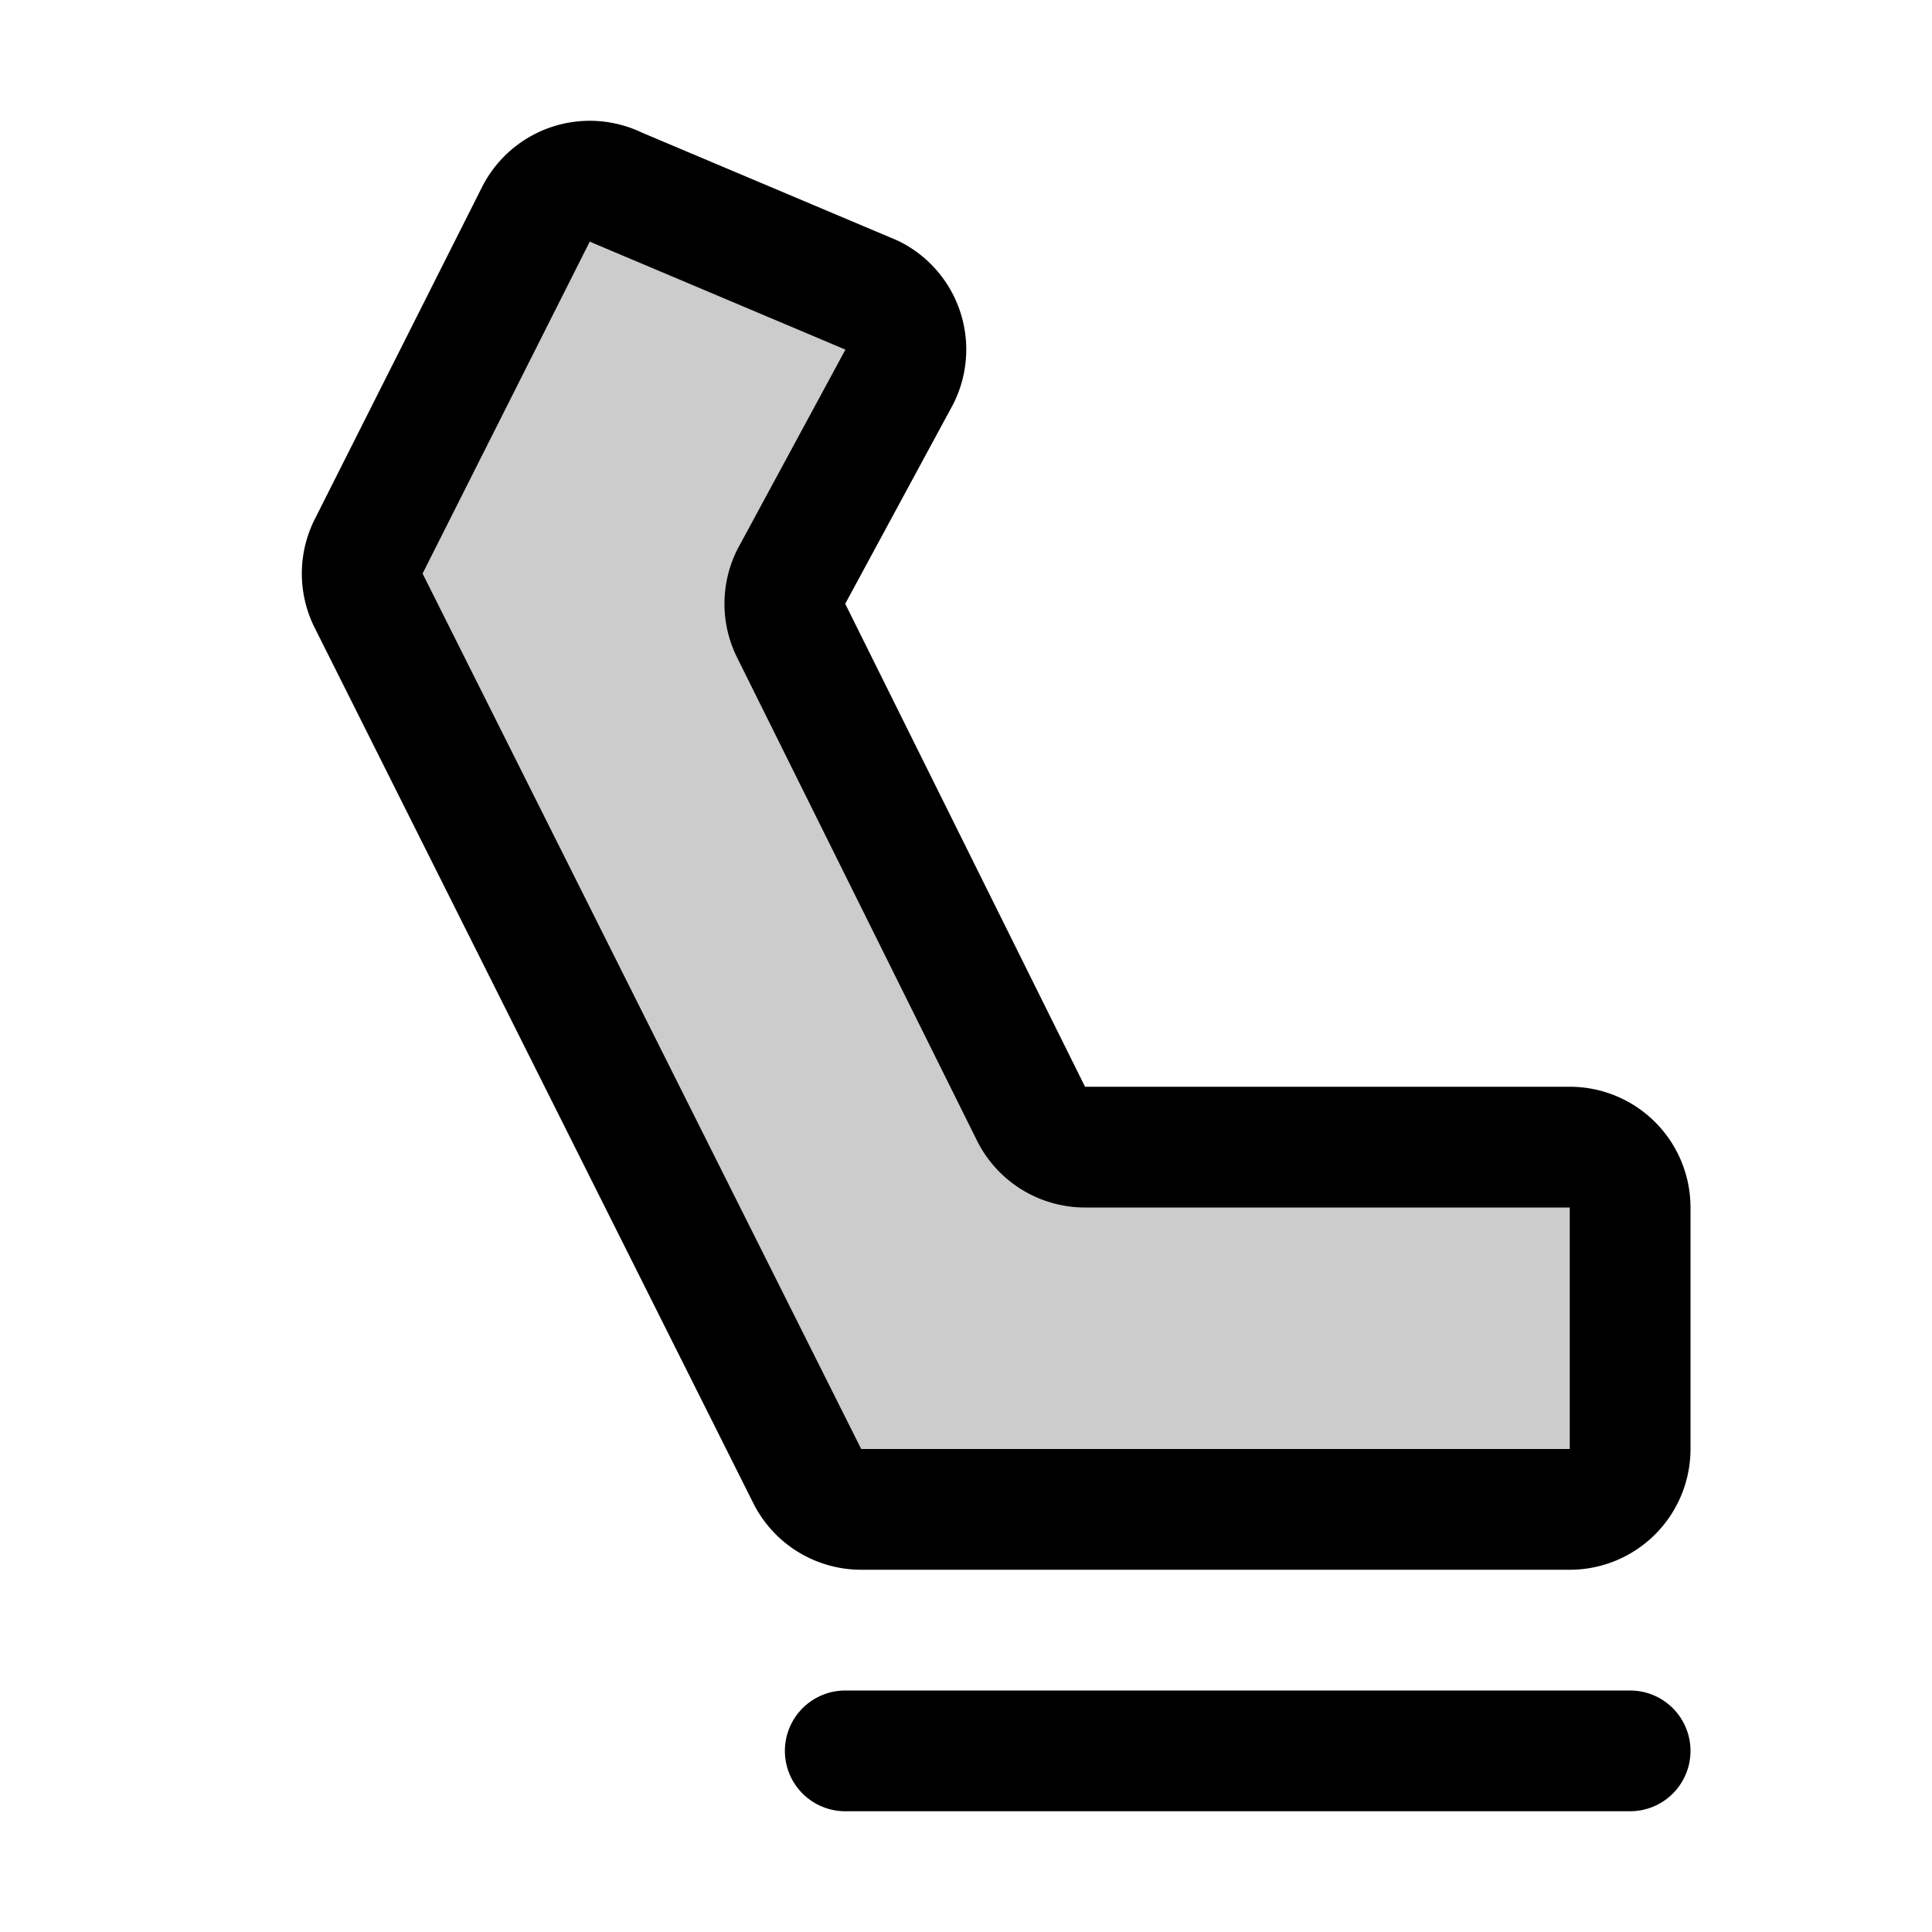
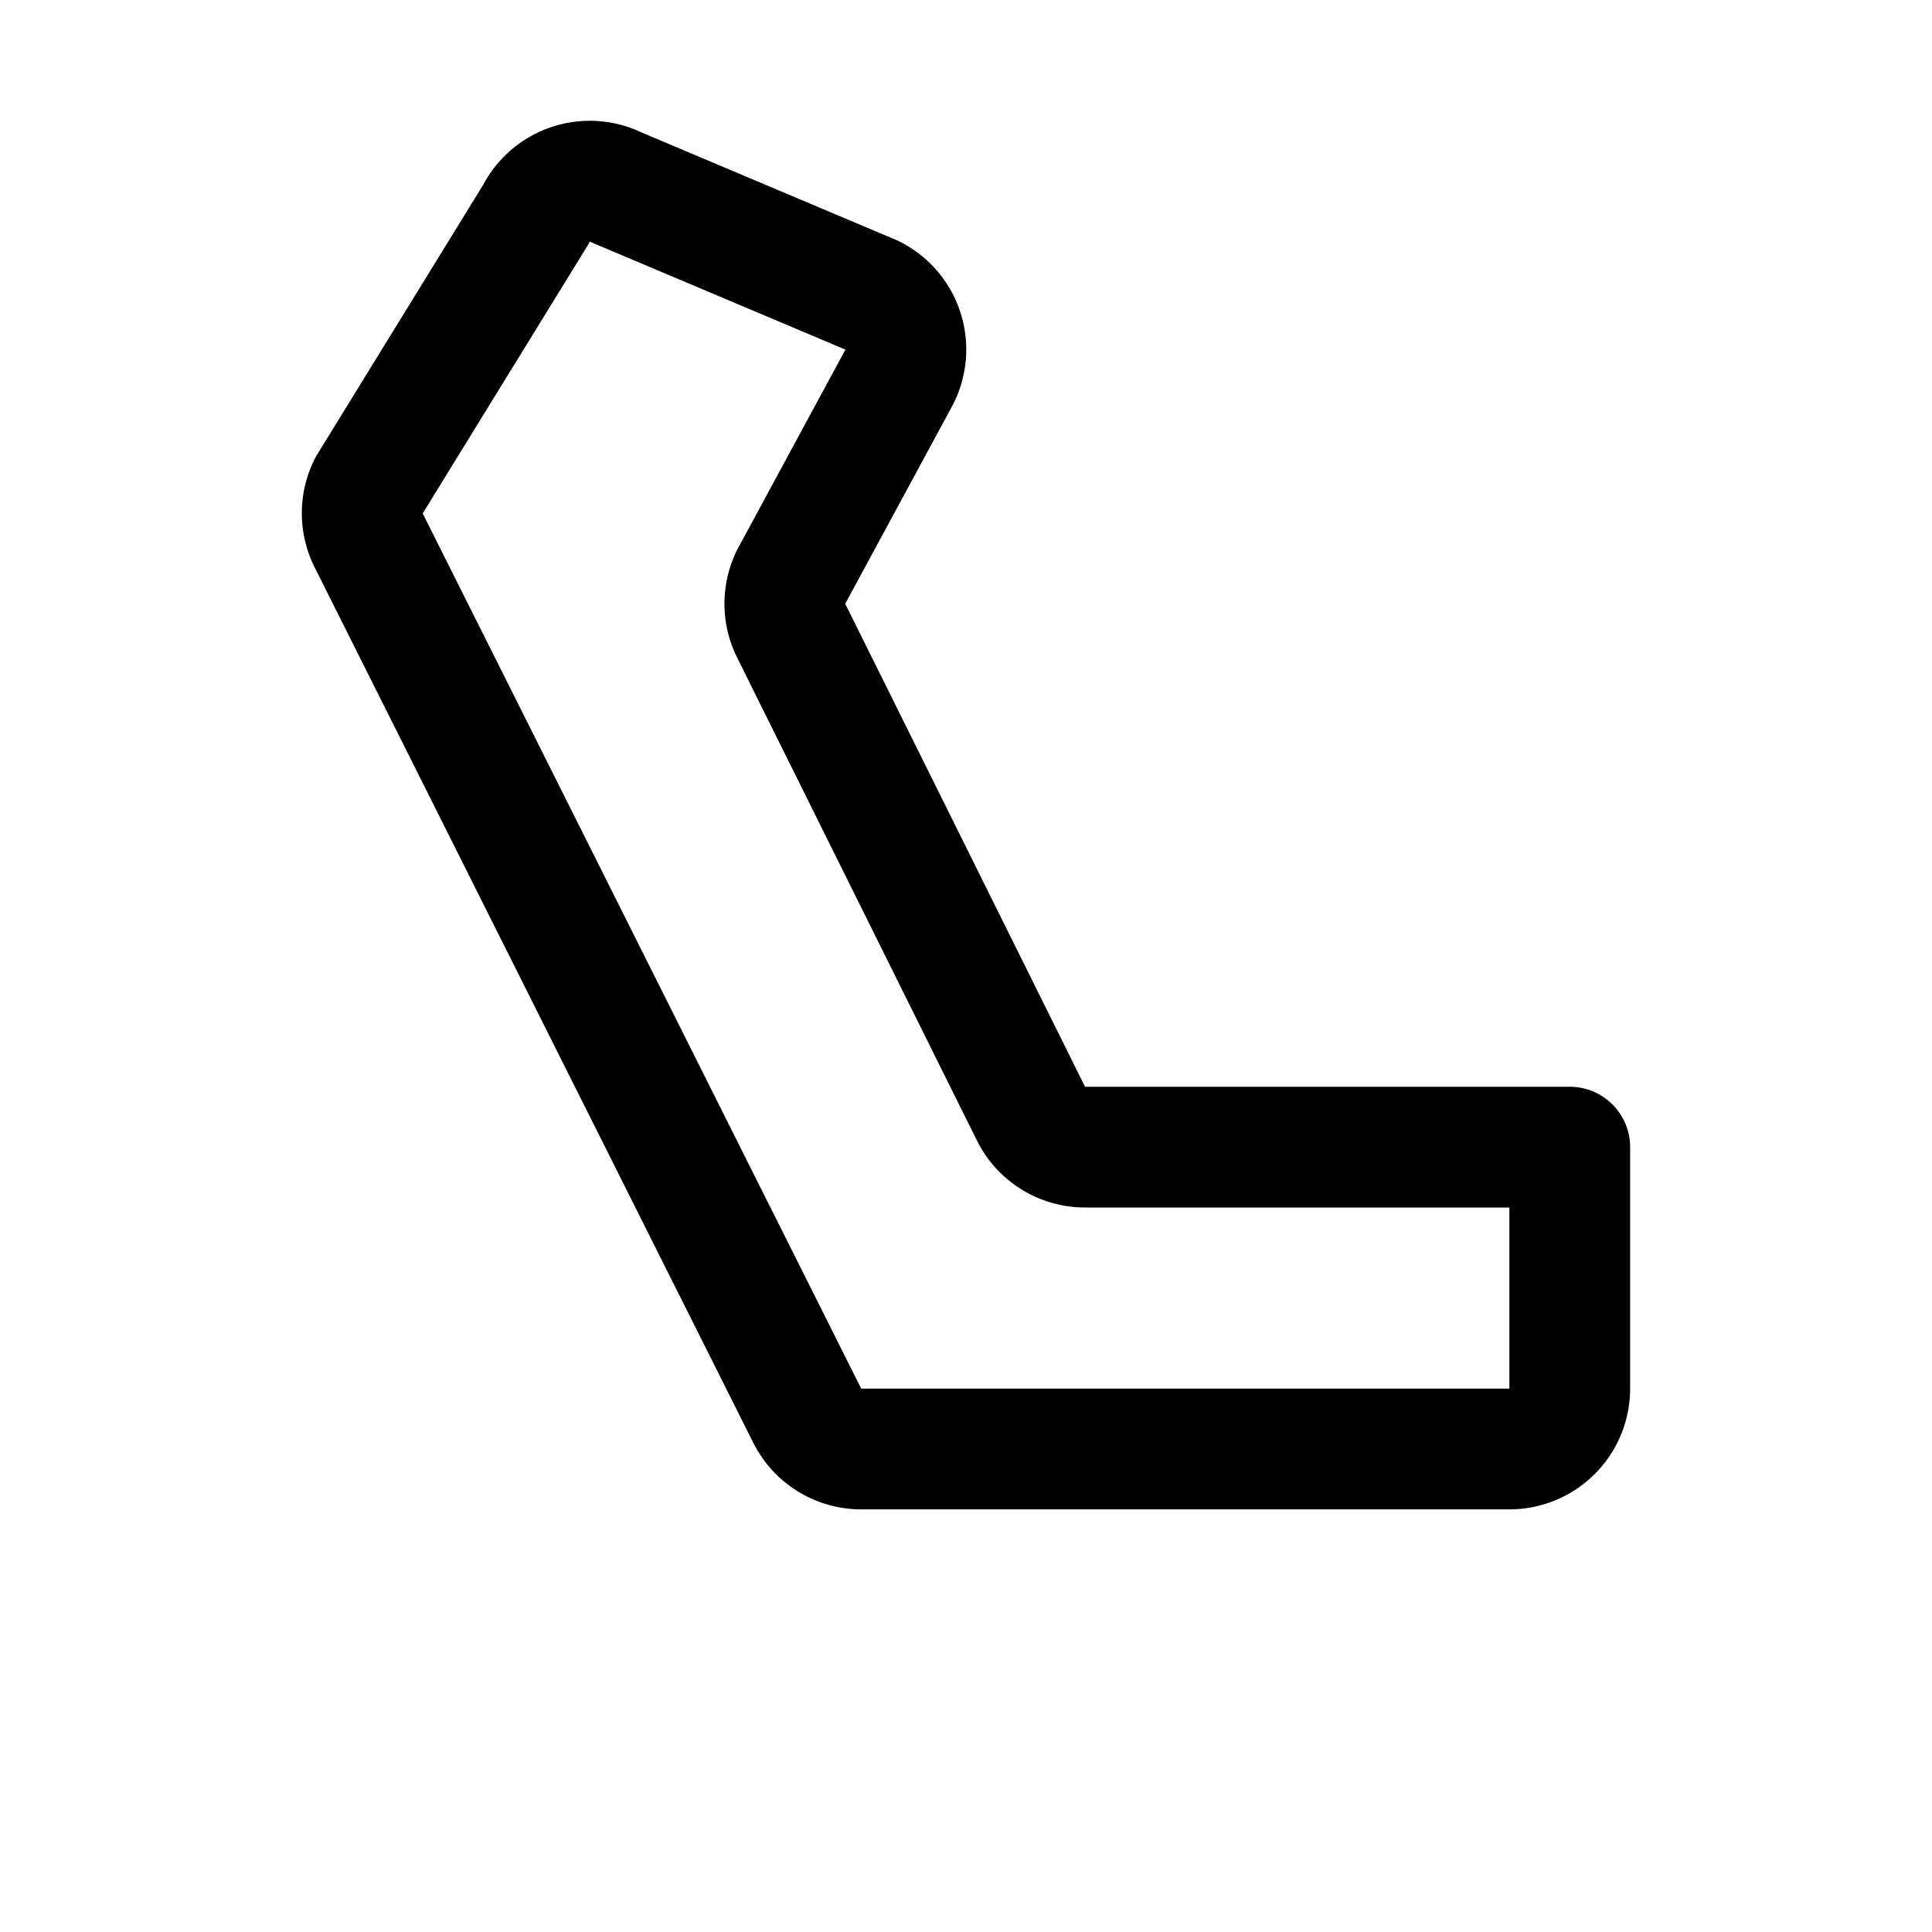
<svg xmlns="http://www.w3.org/2000/svg" viewBox="0 0 256 256">
  <rect width="256" height="256" fill="none" />
-   <path d="M104.84,76.42a8,8,0,0,0,0,7.16l31.78,64a8,8,0,0,0,7.16,4.42H208a8,8,0,0,1,8,8v32a8,8,0,0,1-8,8H114.11a8,8,0,0,1-7.15-4.42l-58.12-116a8,8,0,0,1,0-7.16L71,28.42a8,8,0,0,1,10.73-3.57l33.89,14.31a8,8,0,0,1,3.57,10.73Z" opacity="0.2" />
-   <line x1="112" y1="232" x2="216" y2="232" fill="none" stroke="currentColor" stroke-linecap="round" stroke-linejoin="round" stroke-width="16" />
-   <path d="M104.84,76.42a8,8,0,0,0,0,7.16l31.78,64a8,8,0,0,0,7.16,4.42H208a8,8,0,0,1,8,8v32a8,8,0,0,1-8,8H114.11a8,8,0,0,1-7.15-4.42l-58.12-116a8,8,0,0,1,0-7.16L71,28.42a8,8,0,0,1,10.73-3.57l33.89,14.31a8,8,0,0,1,3.57,10.73Z" fill="none" stroke="currentColor" stroke-linecap="round" stroke-linejoin="round" stroke-width="16" />
+   <path d="M104.84,76.42a8,8,0,0,0,0,7.16l31.78,64a8,8,0,0,0,7.16,4.42H208v32a8,8,0,0,1-8,8H114.11a8,8,0,0,1-7.15-4.42l-58.12-116a8,8,0,0,1,0-7.16L71,28.42a8,8,0,0,1,10.73-3.57l33.89,14.31a8,8,0,0,1,3.57,10.73Z" fill="none" stroke="currentColor" stroke-linecap="round" stroke-linejoin="round" stroke-width="16" />
</svg>